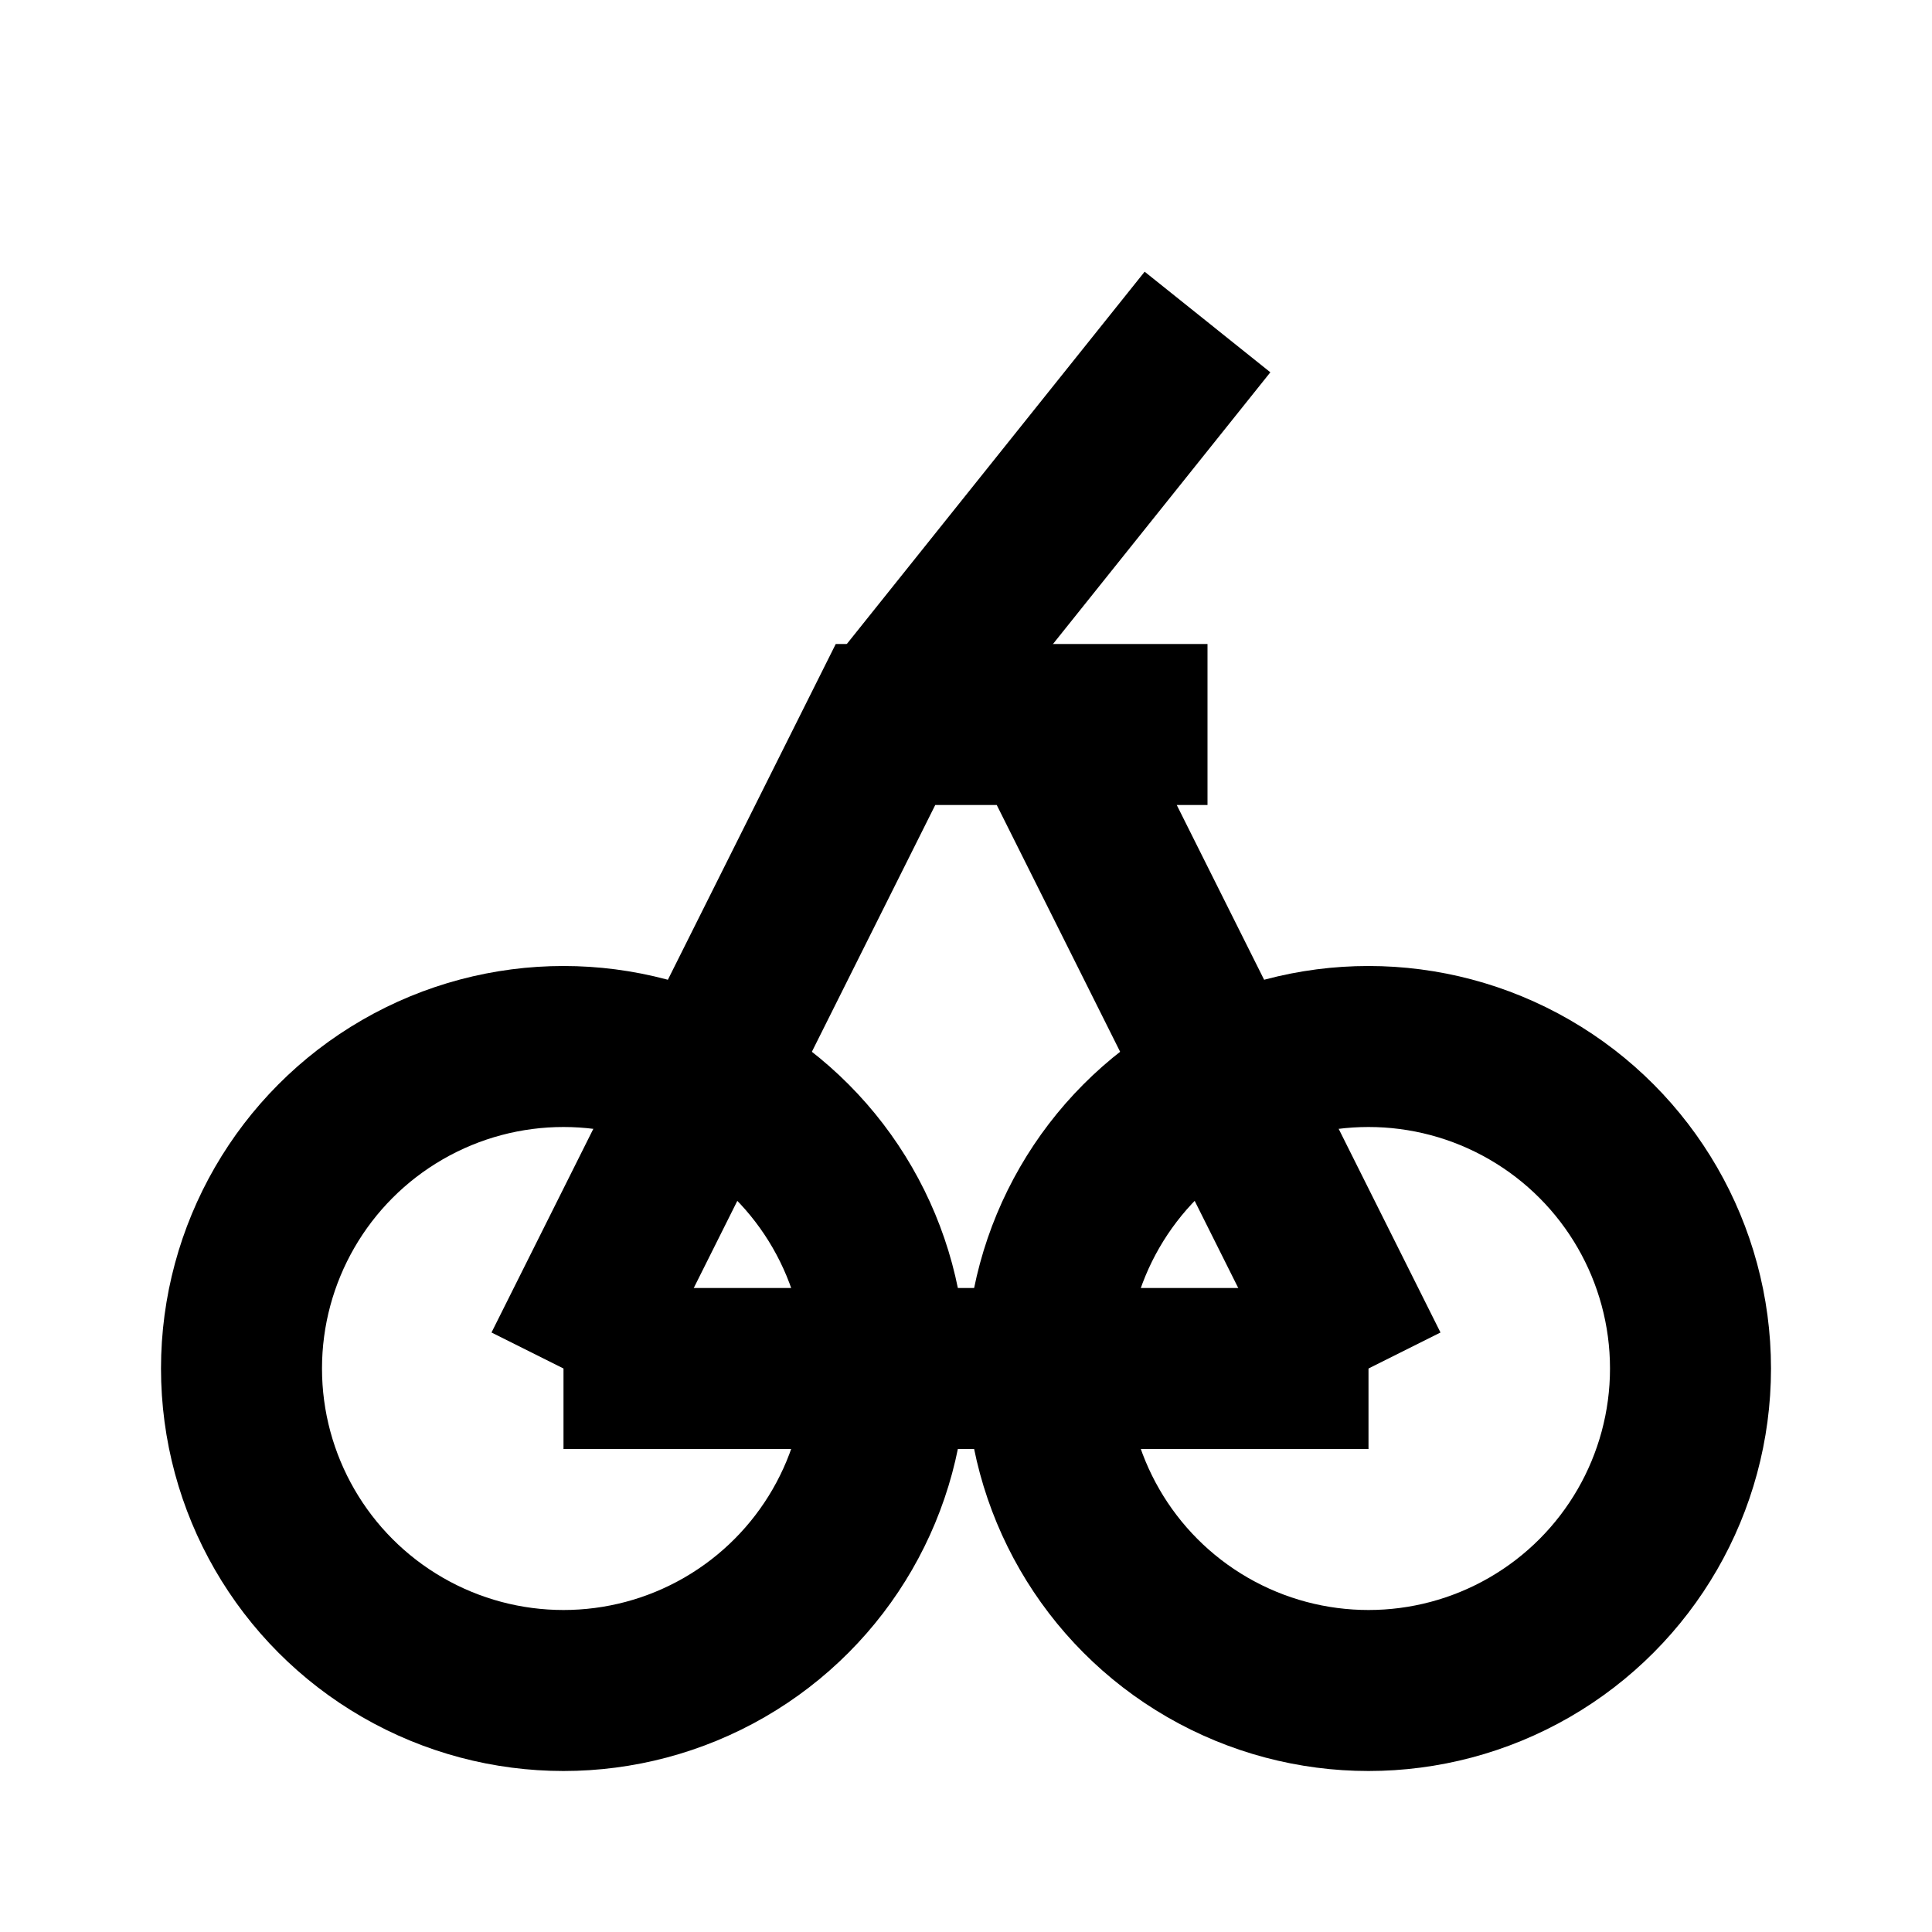
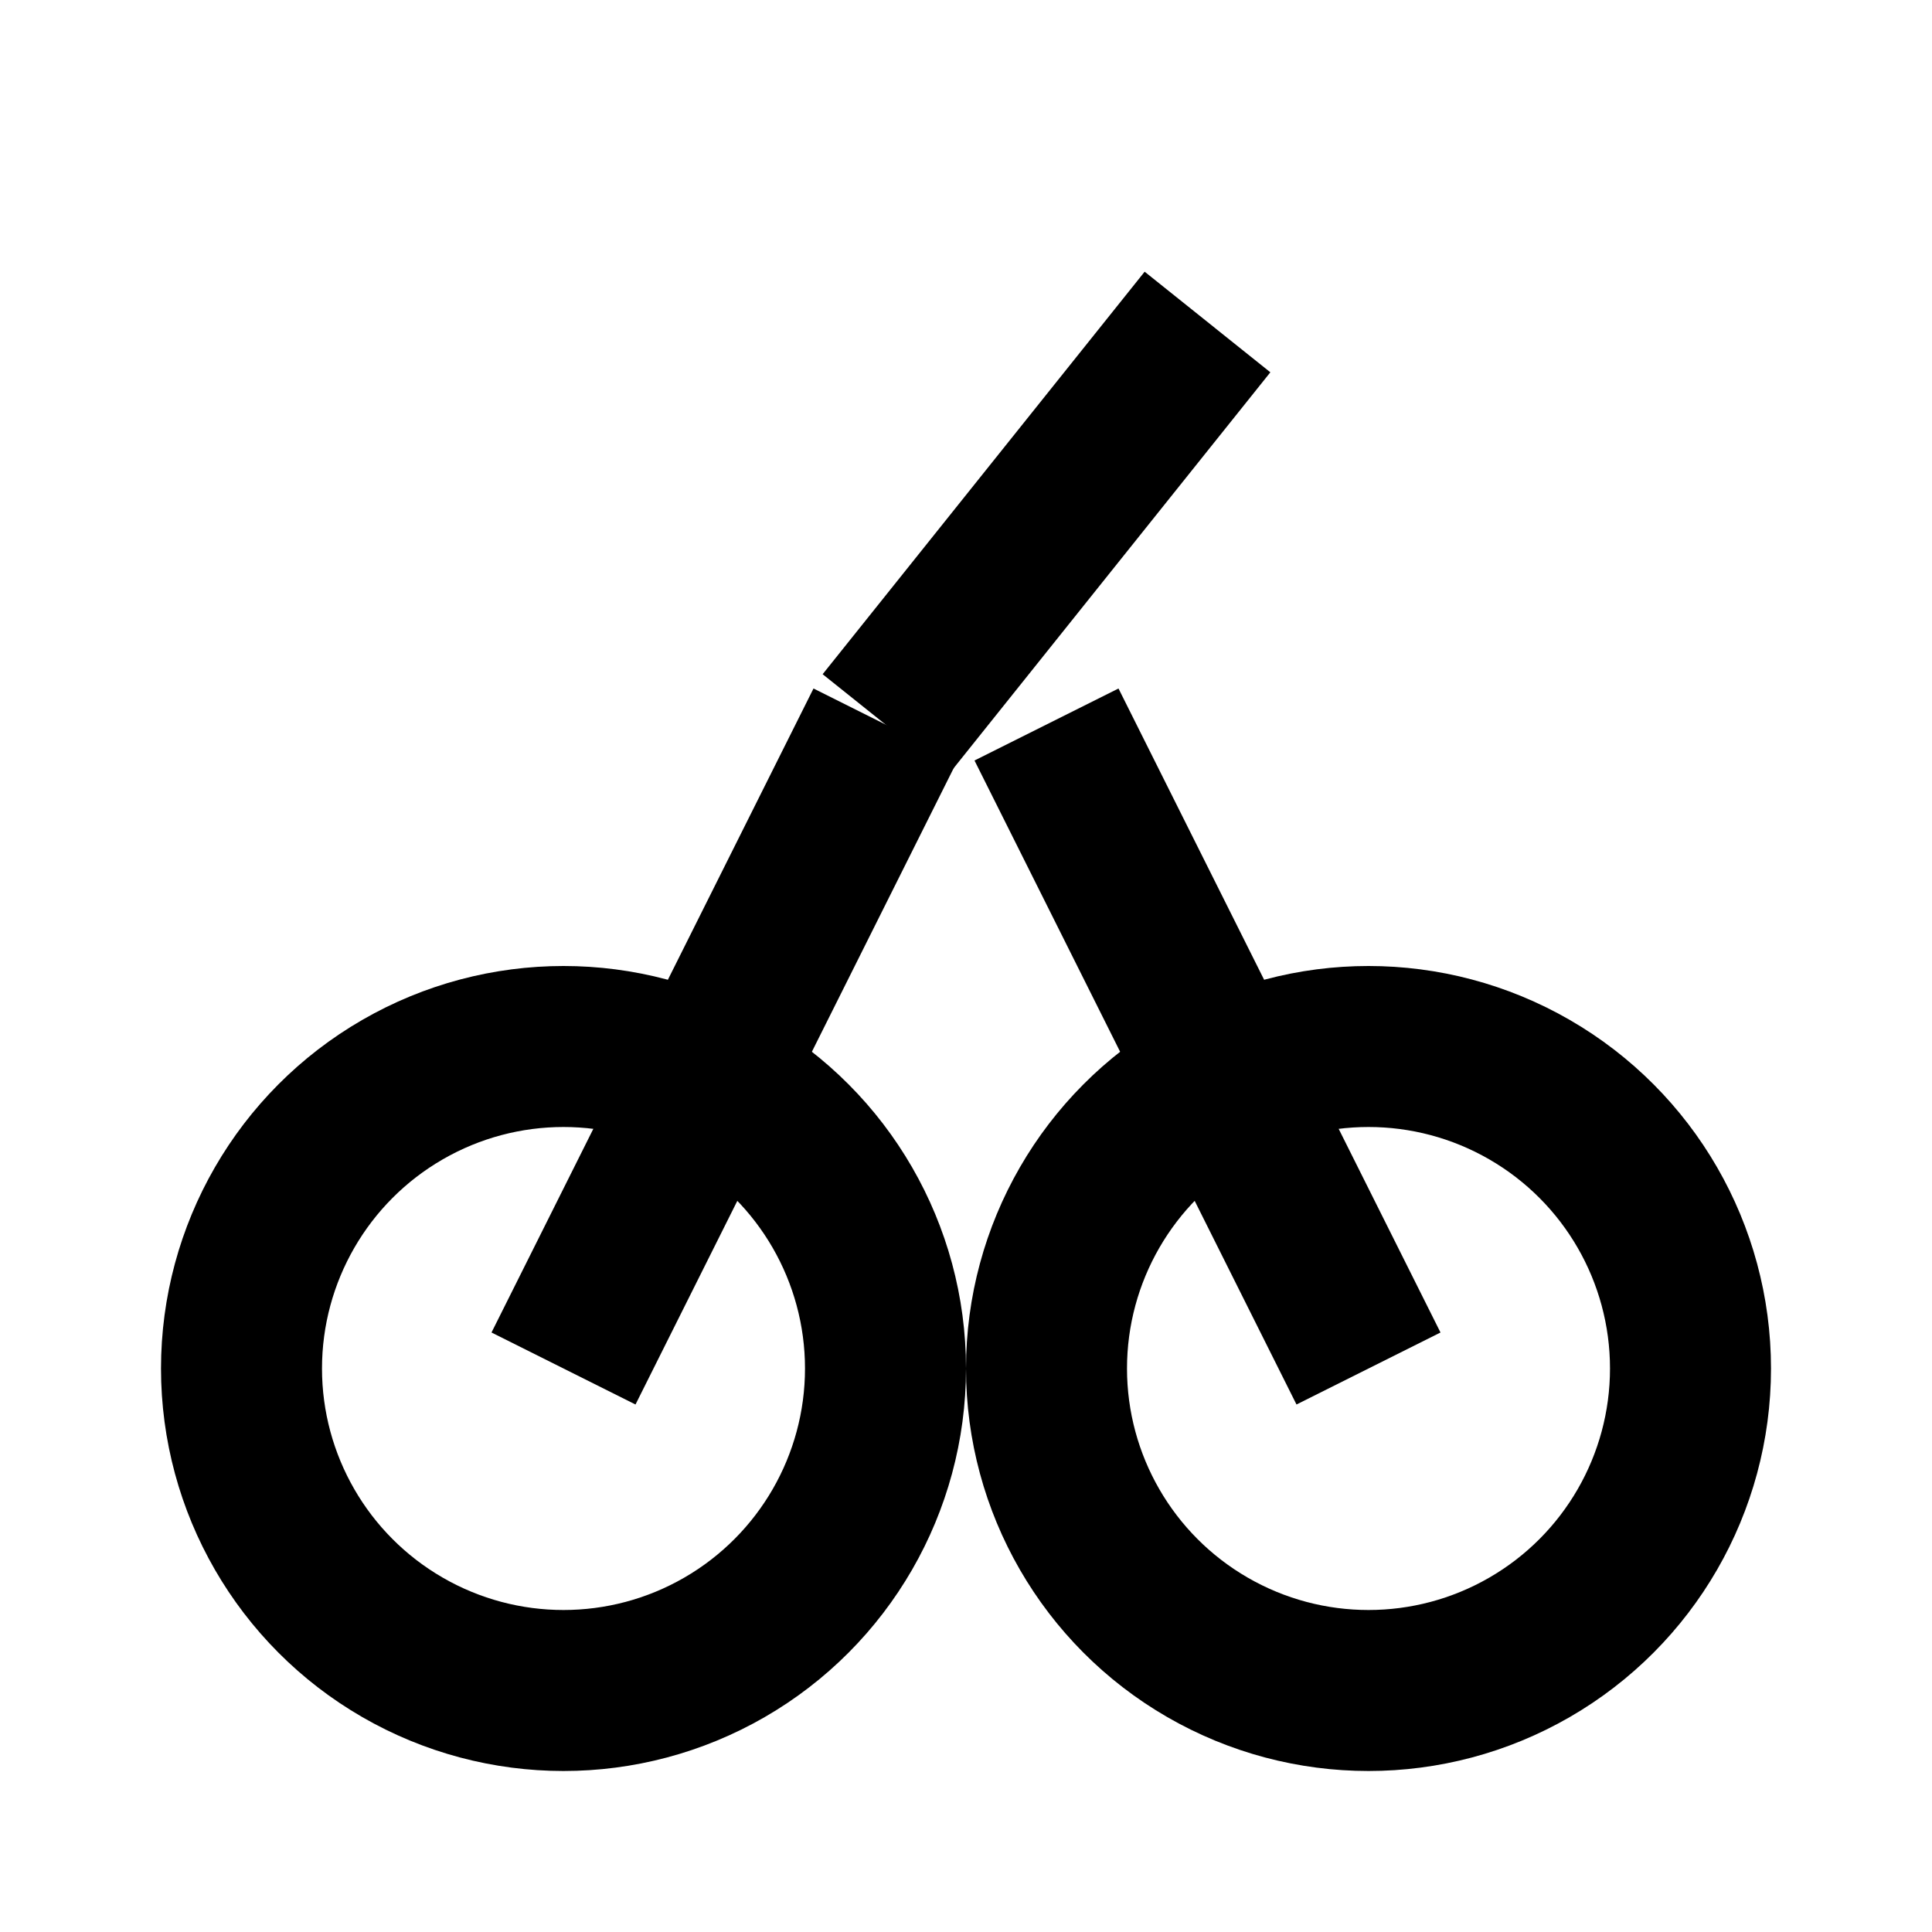
<svg xmlns="http://www.w3.org/2000/svg" width="24" height="24" viewBox="0 0 24 24" fill="none">
  <circle cx="7" cy="17" r="4" stroke="currentColor" stroke-width="2" />
  <circle cx="17" cy="17" r="4" stroke="currentColor" stroke-width="2" />
-   <path d="M7 17L11 9H15M17 17L13 9" stroke="currentColor" stroke-width="2" />
+   <path d="M7 17L11 9M17 17L13 9" stroke="currentColor" stroke-width="2" />
  <path d="M15 4L11 9" stroke="currentColor" stroke-width="2" />
-   <path d="M7 17L17 17" stroke="currentColor" stroke-width="2" />
</svg>